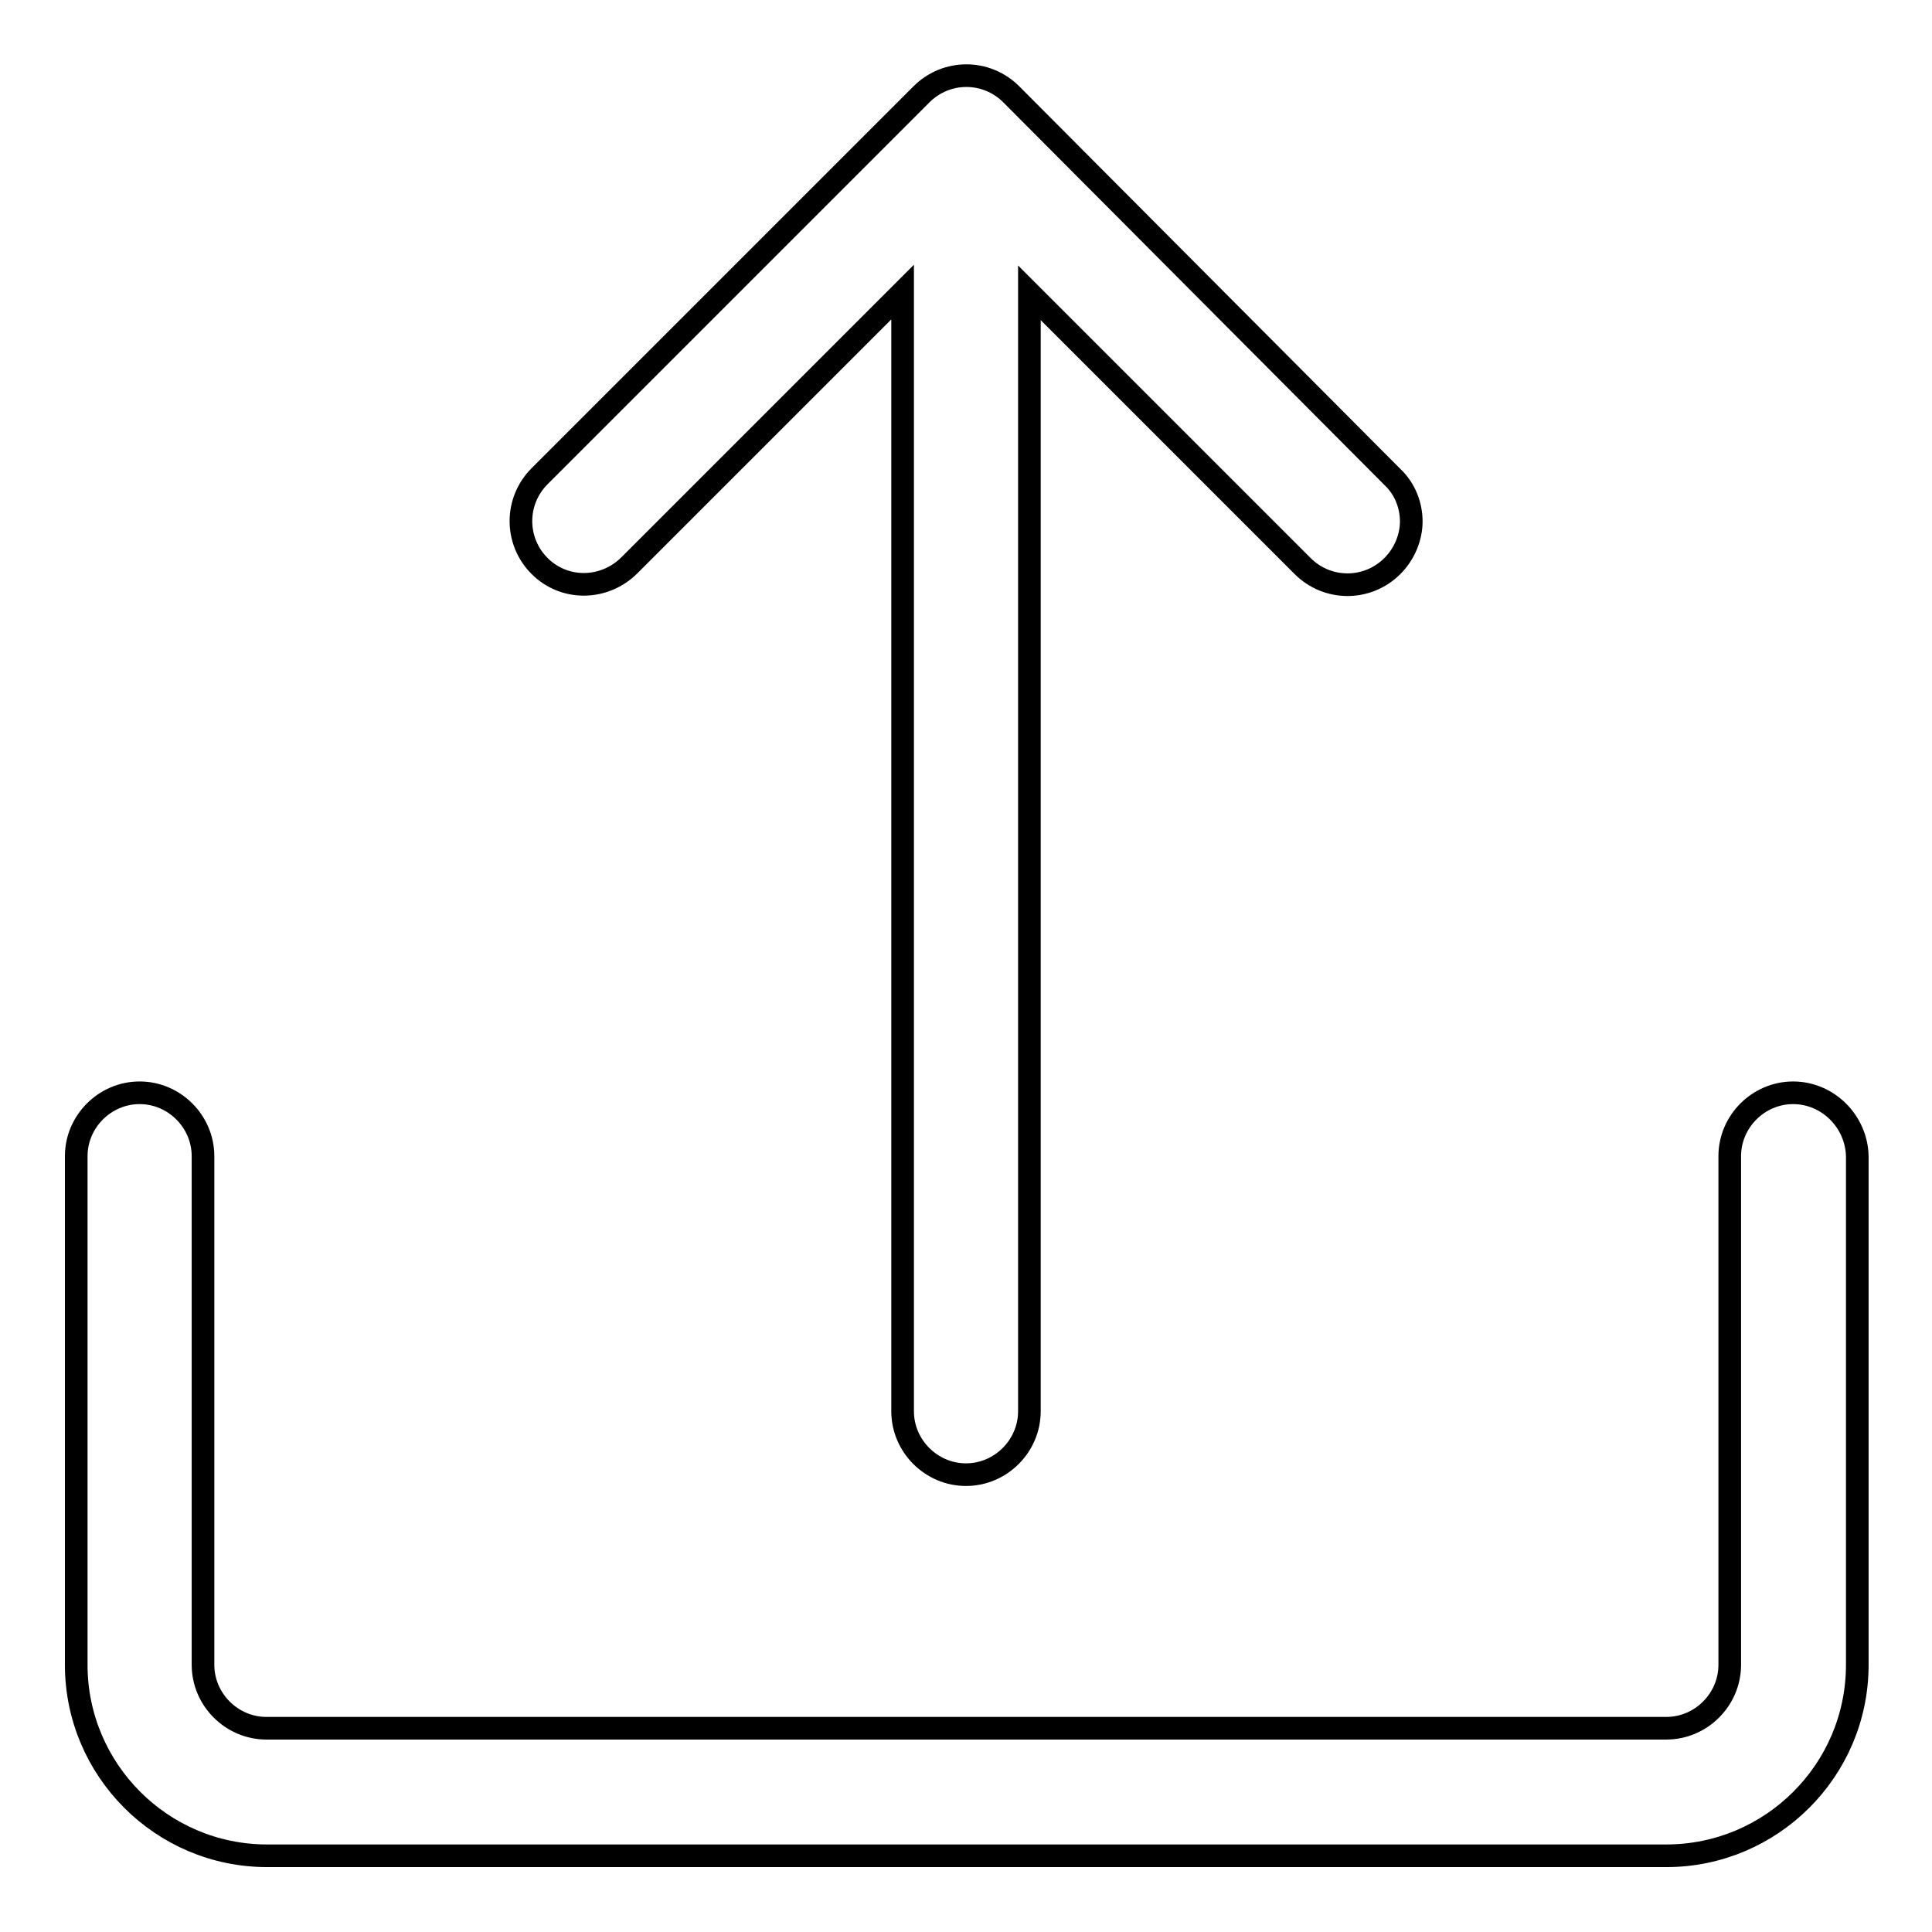
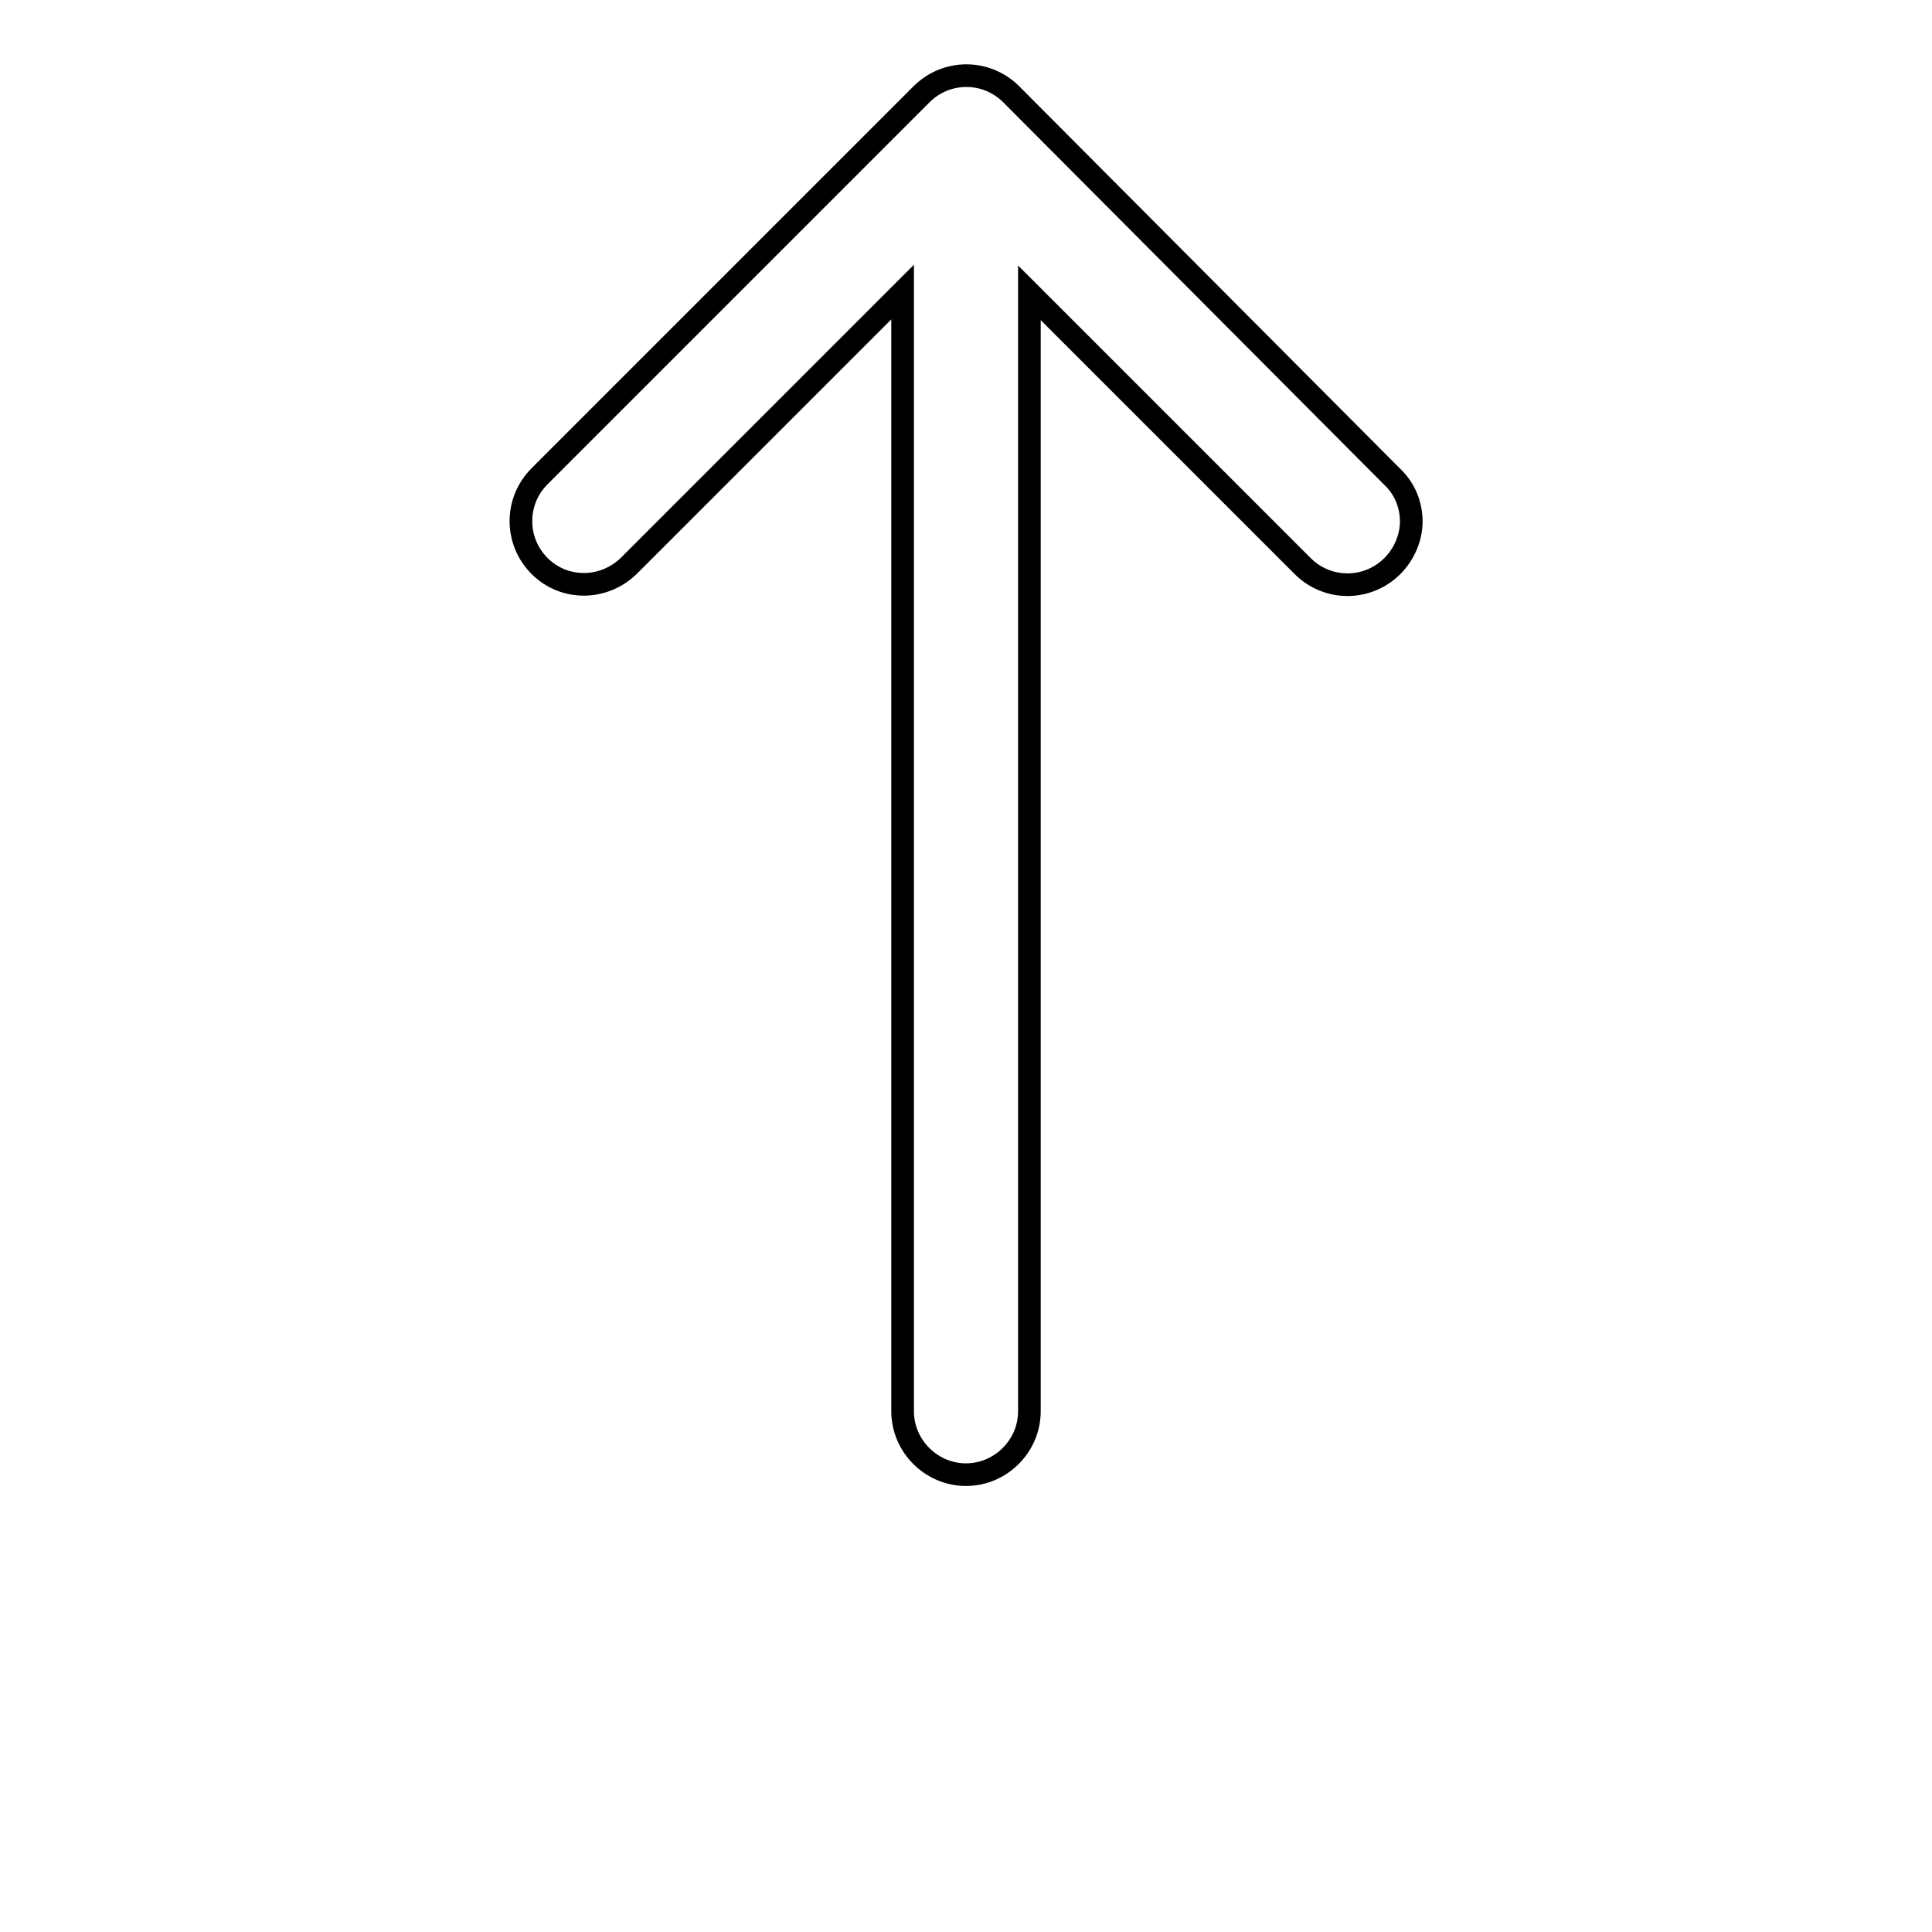
<svg xmlns="http://www.w3.org/2000/svg" version="1.1" x="0px" y="0px" viewBox="0 0 256 256" enable-background="new 0 0 256 256" xml:space="preserve">
  <g>
    <g>
      <path stroke-width="3" fill-opacity="0" stroke="#000000" d="M83.4,74.9l36.2-36.2V187c0,4.6,3.8,8.4,8.4,8.4c4.6,0,8.4-3.8,8.4-8.4V38.8L172.6,75c3.3,3.3,8.6,3.3,11.9,0c1.6-1.6,2.5-3.8,2.5-5.9c0-2.1-0.8-4.3-2.5-5.9L134,12.5c-3.3-3.3-8.6-3.3-11.9,0L71.5,63.1c-3.3,3.3-3.3,8.6,0,11.9C74.8,78.3,80.1,78.2,83.4,74.9z" />
-       <path stroke-width="3" fill-opacity="0" stroke="#000000" d="M237.6,144.8c-4.6,0-8.4,3.8-8.4,8.4v67.4c0,4.6-3.8,8.4-8.4,8.4H35.3c-4.6,0-8.4-3.8-8.4-8.4v-67.4c0-4.6-3.8-8.4-8.4-8.4c-4.6,0-8.4,3.8-8.4,8.4v67.4c0,13.9,11.3,25.3,25.3,25.3h185.4c13.9,0,25.3-11.3,25.3-25.3v-67.4C246,148.6,242.2,144.8,237.6,144.8z" />
    </g>
  </g>
</svg>